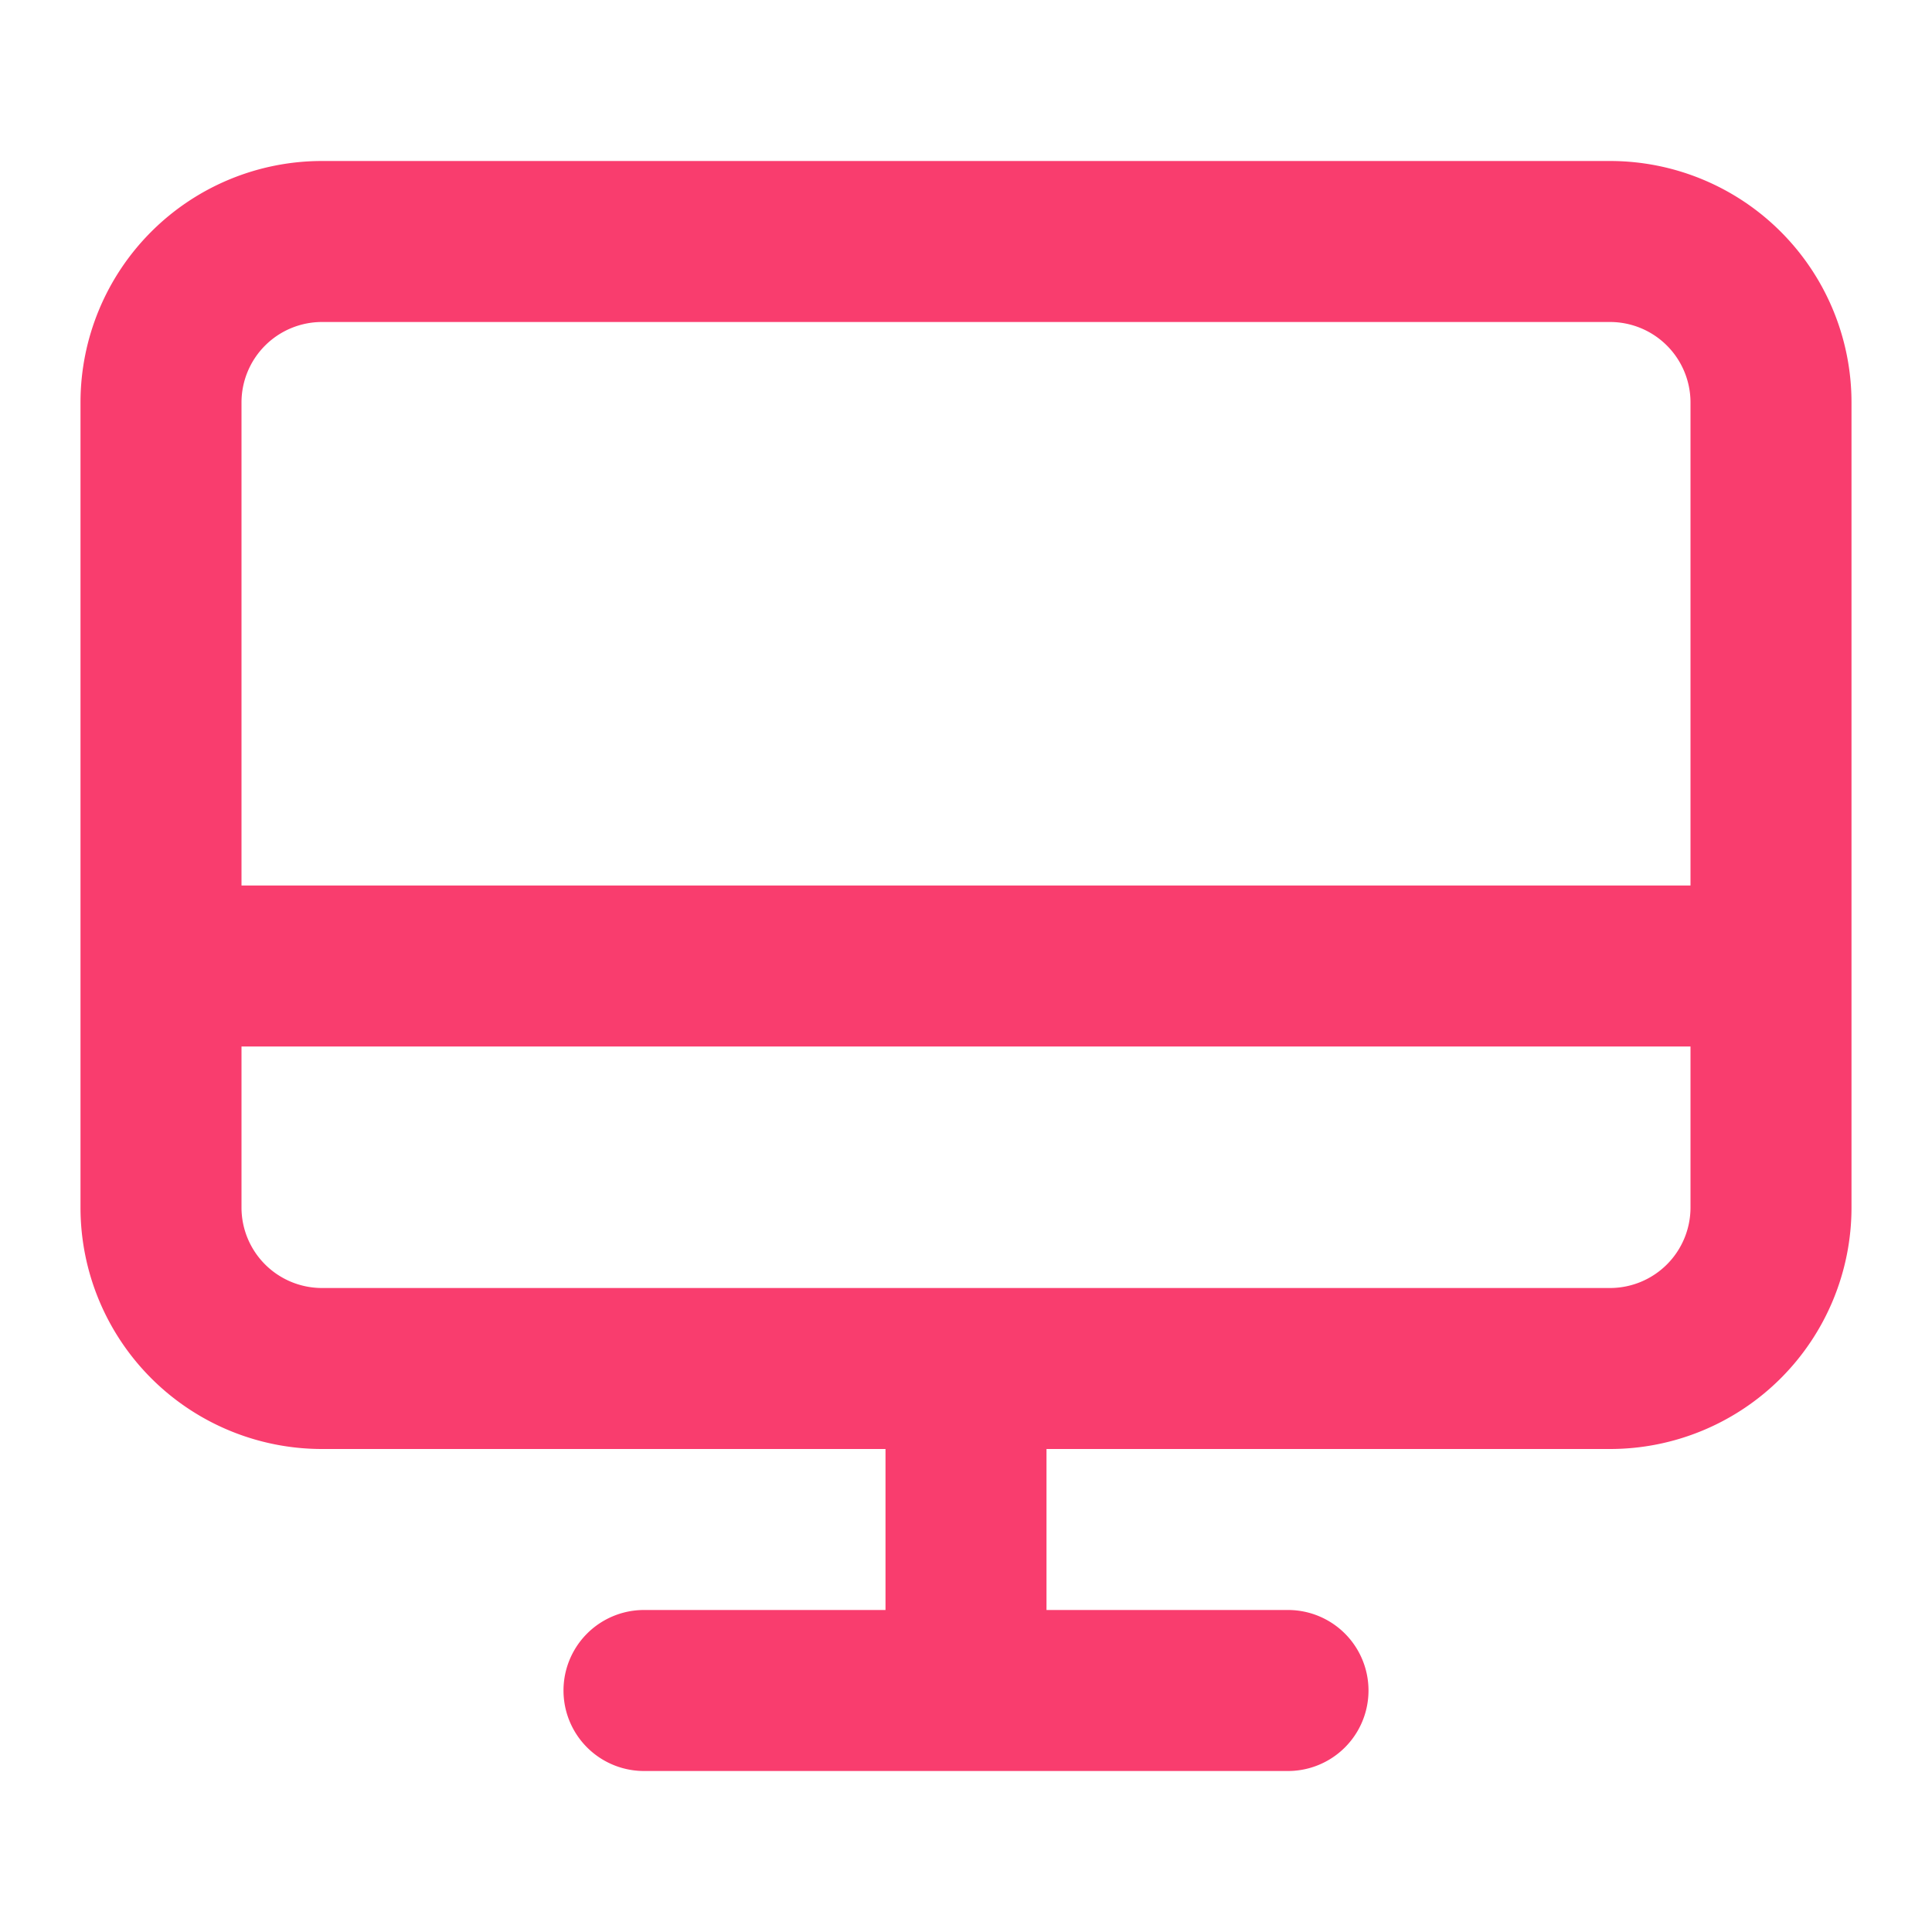
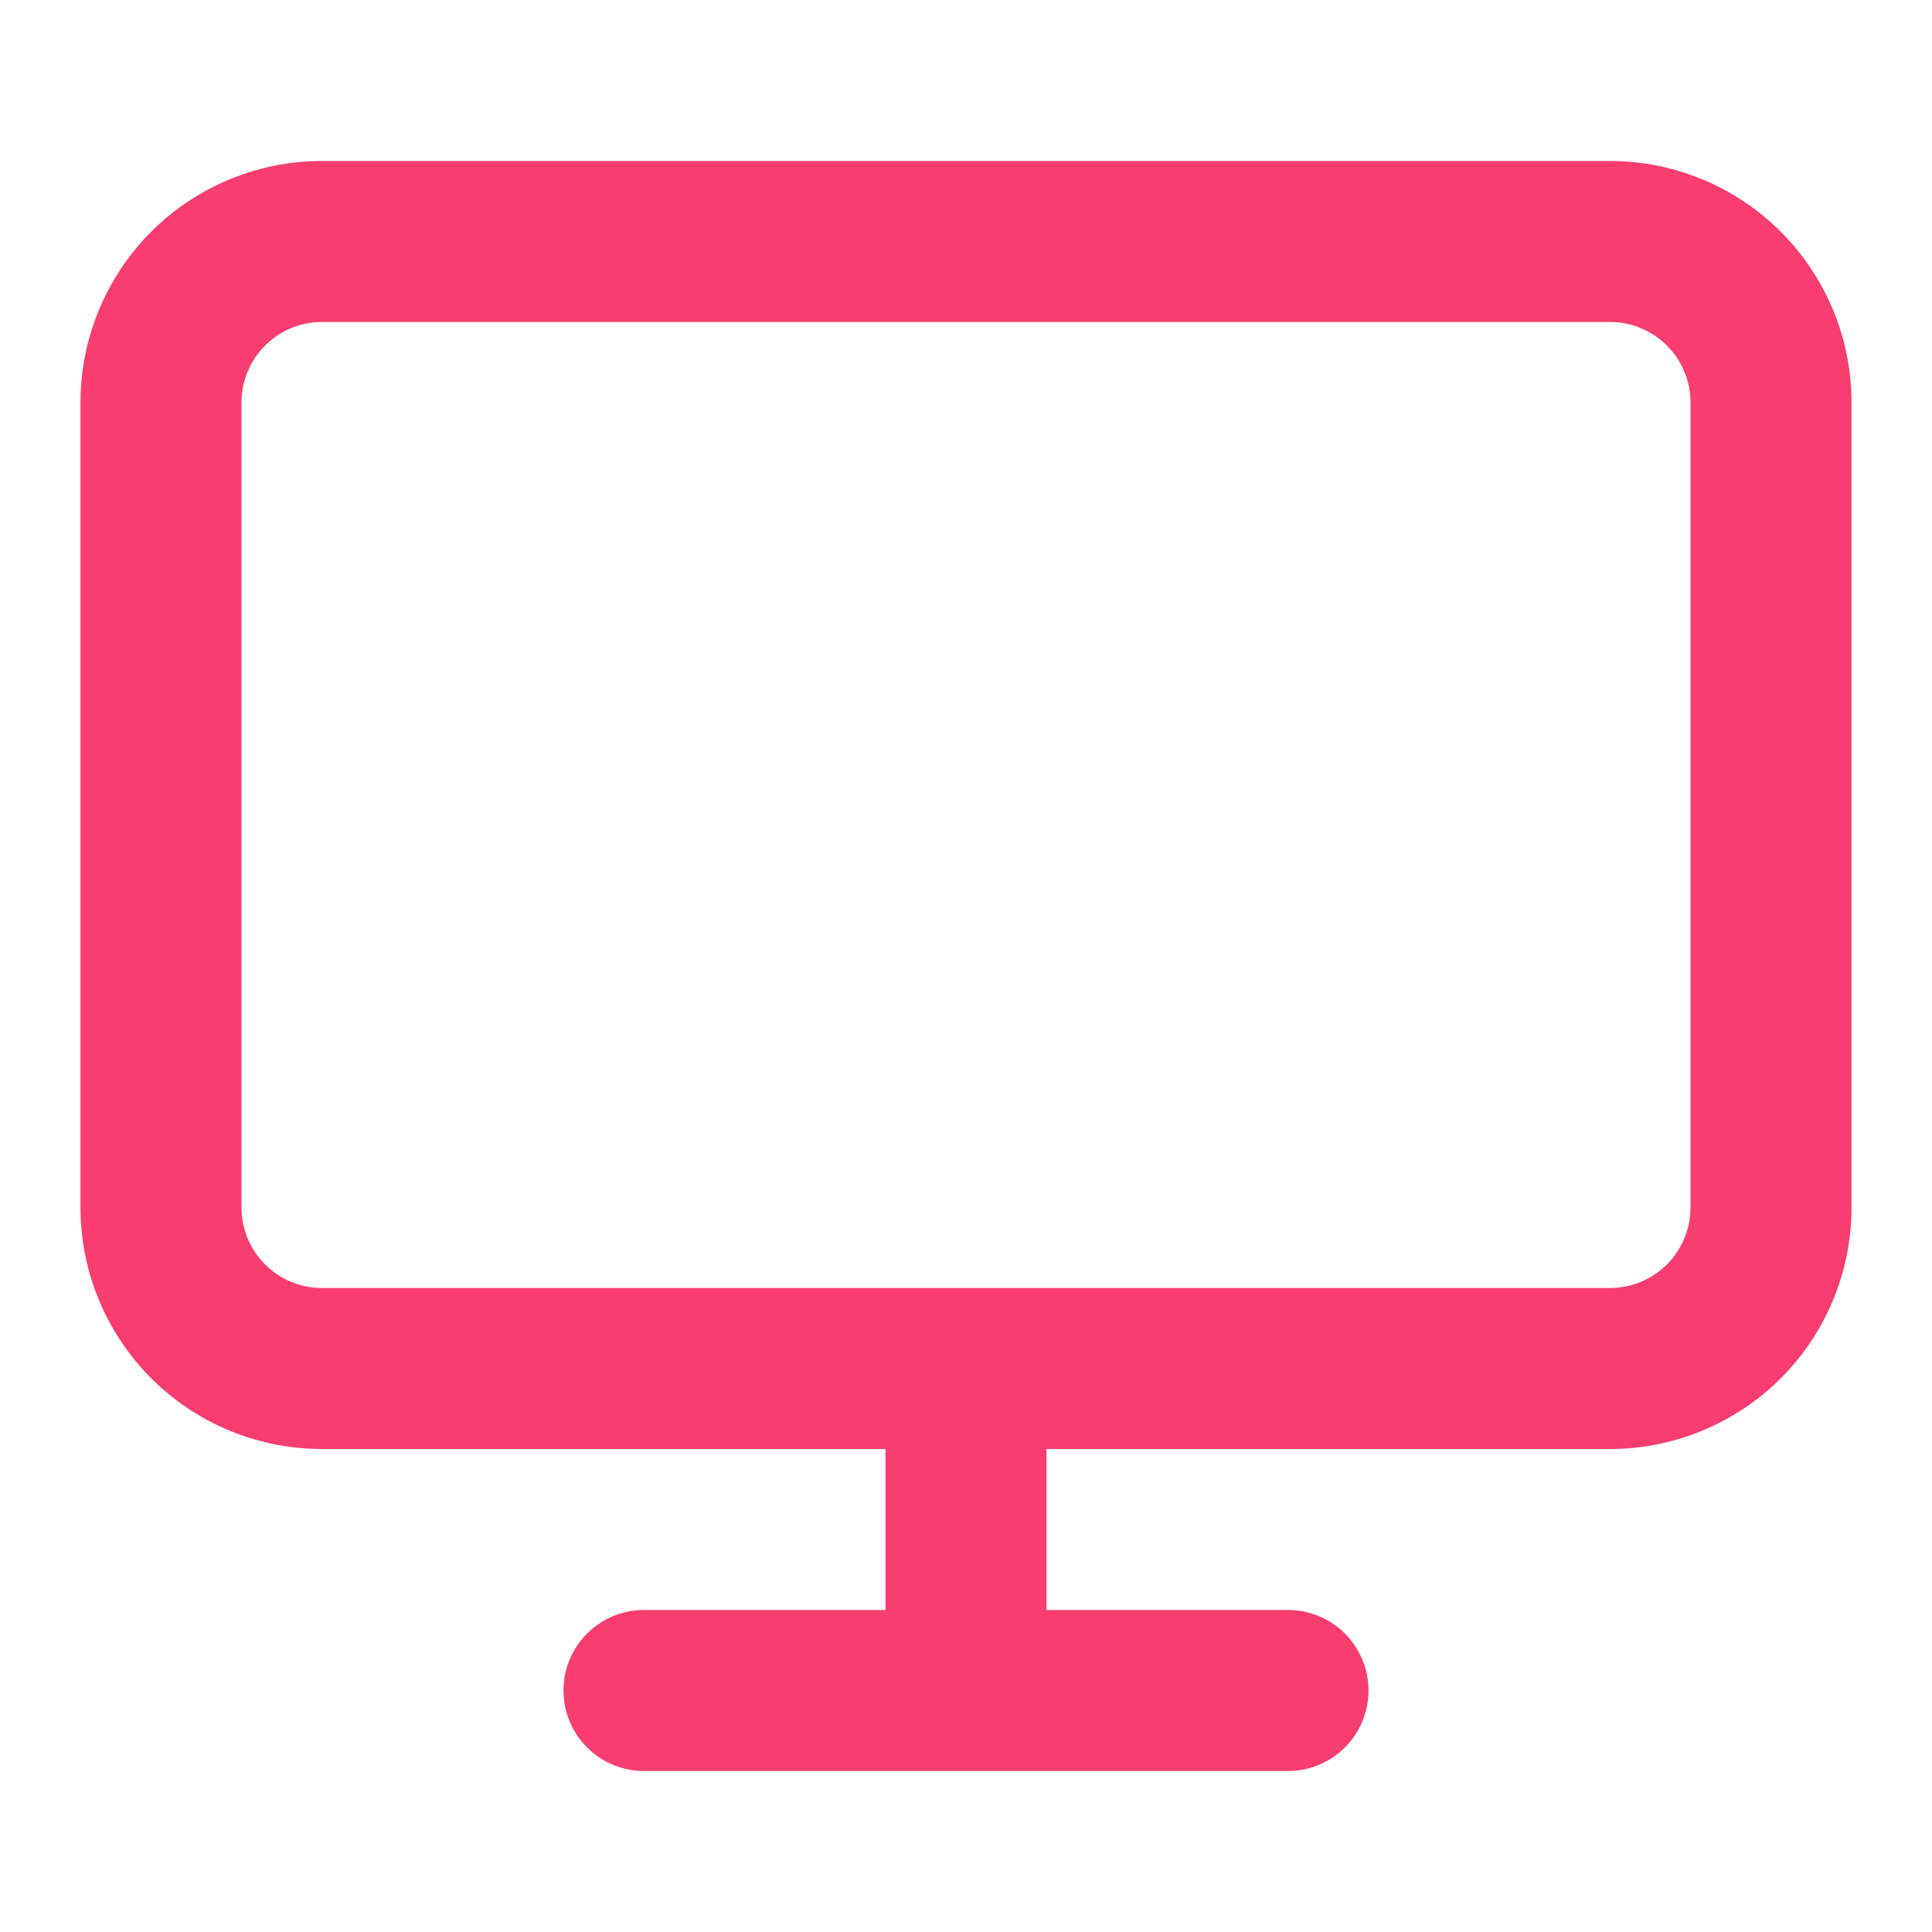
<svg xmlns="http://www.w3.org/2000/svg" width="24" height="24" fill="none">
  <path fill-rule="evenodd" clip-rule="evenodd" d="M13 18h7a3 3 0 0 0 3-3V5a3 3 0 0 0-3-3H4a3 3 0 0 0-3 3v10a3 3 0 0 0 3 3h7v2H8a1 1 0 1 0 0 2h8a1 1 0 1 0 0-2h-3v-2ZM4 4a1 1 0 0 0-1 1v10a1 1 0 0 0 1 1h16a1 1 0 0 0 1-1V5a1 1 0 0 0-1-1H4Z" fill="#F93D6E" />
-   <path fill-rule="evenodd" clip-rule="evenodd" d="M22 13H2v-2h20v2Z" fill="#F93D6E" />
</svg>